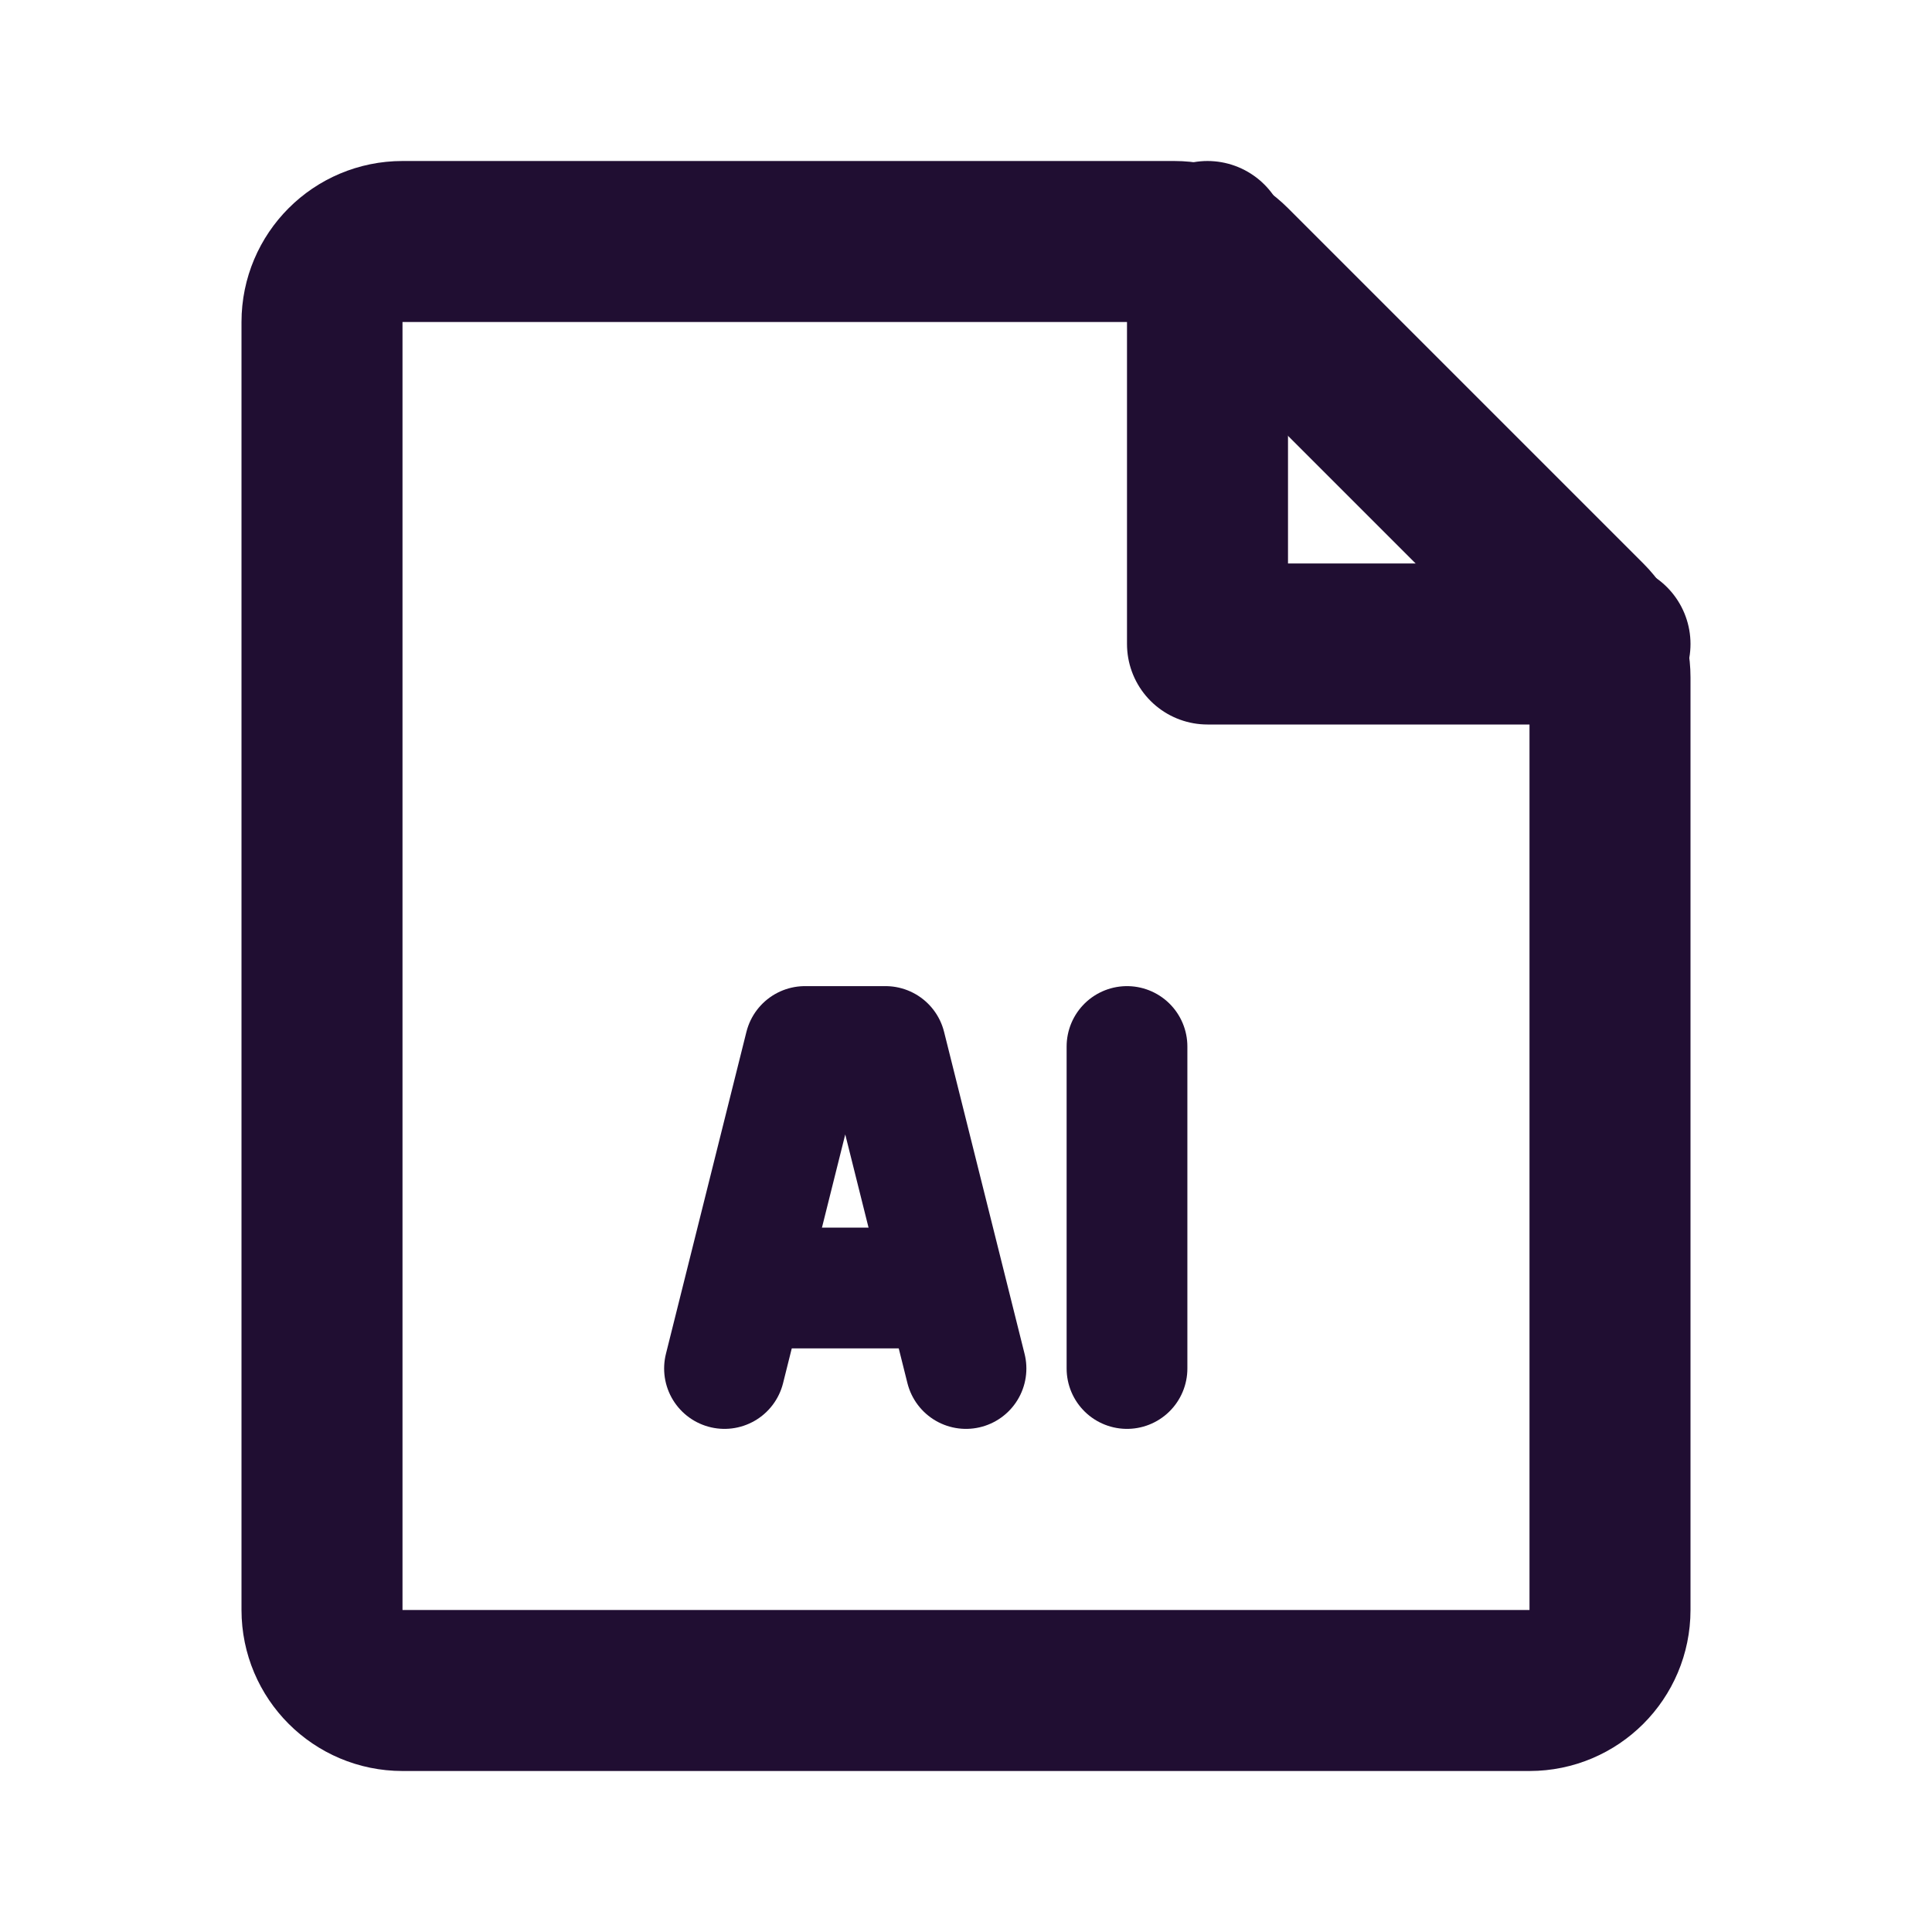
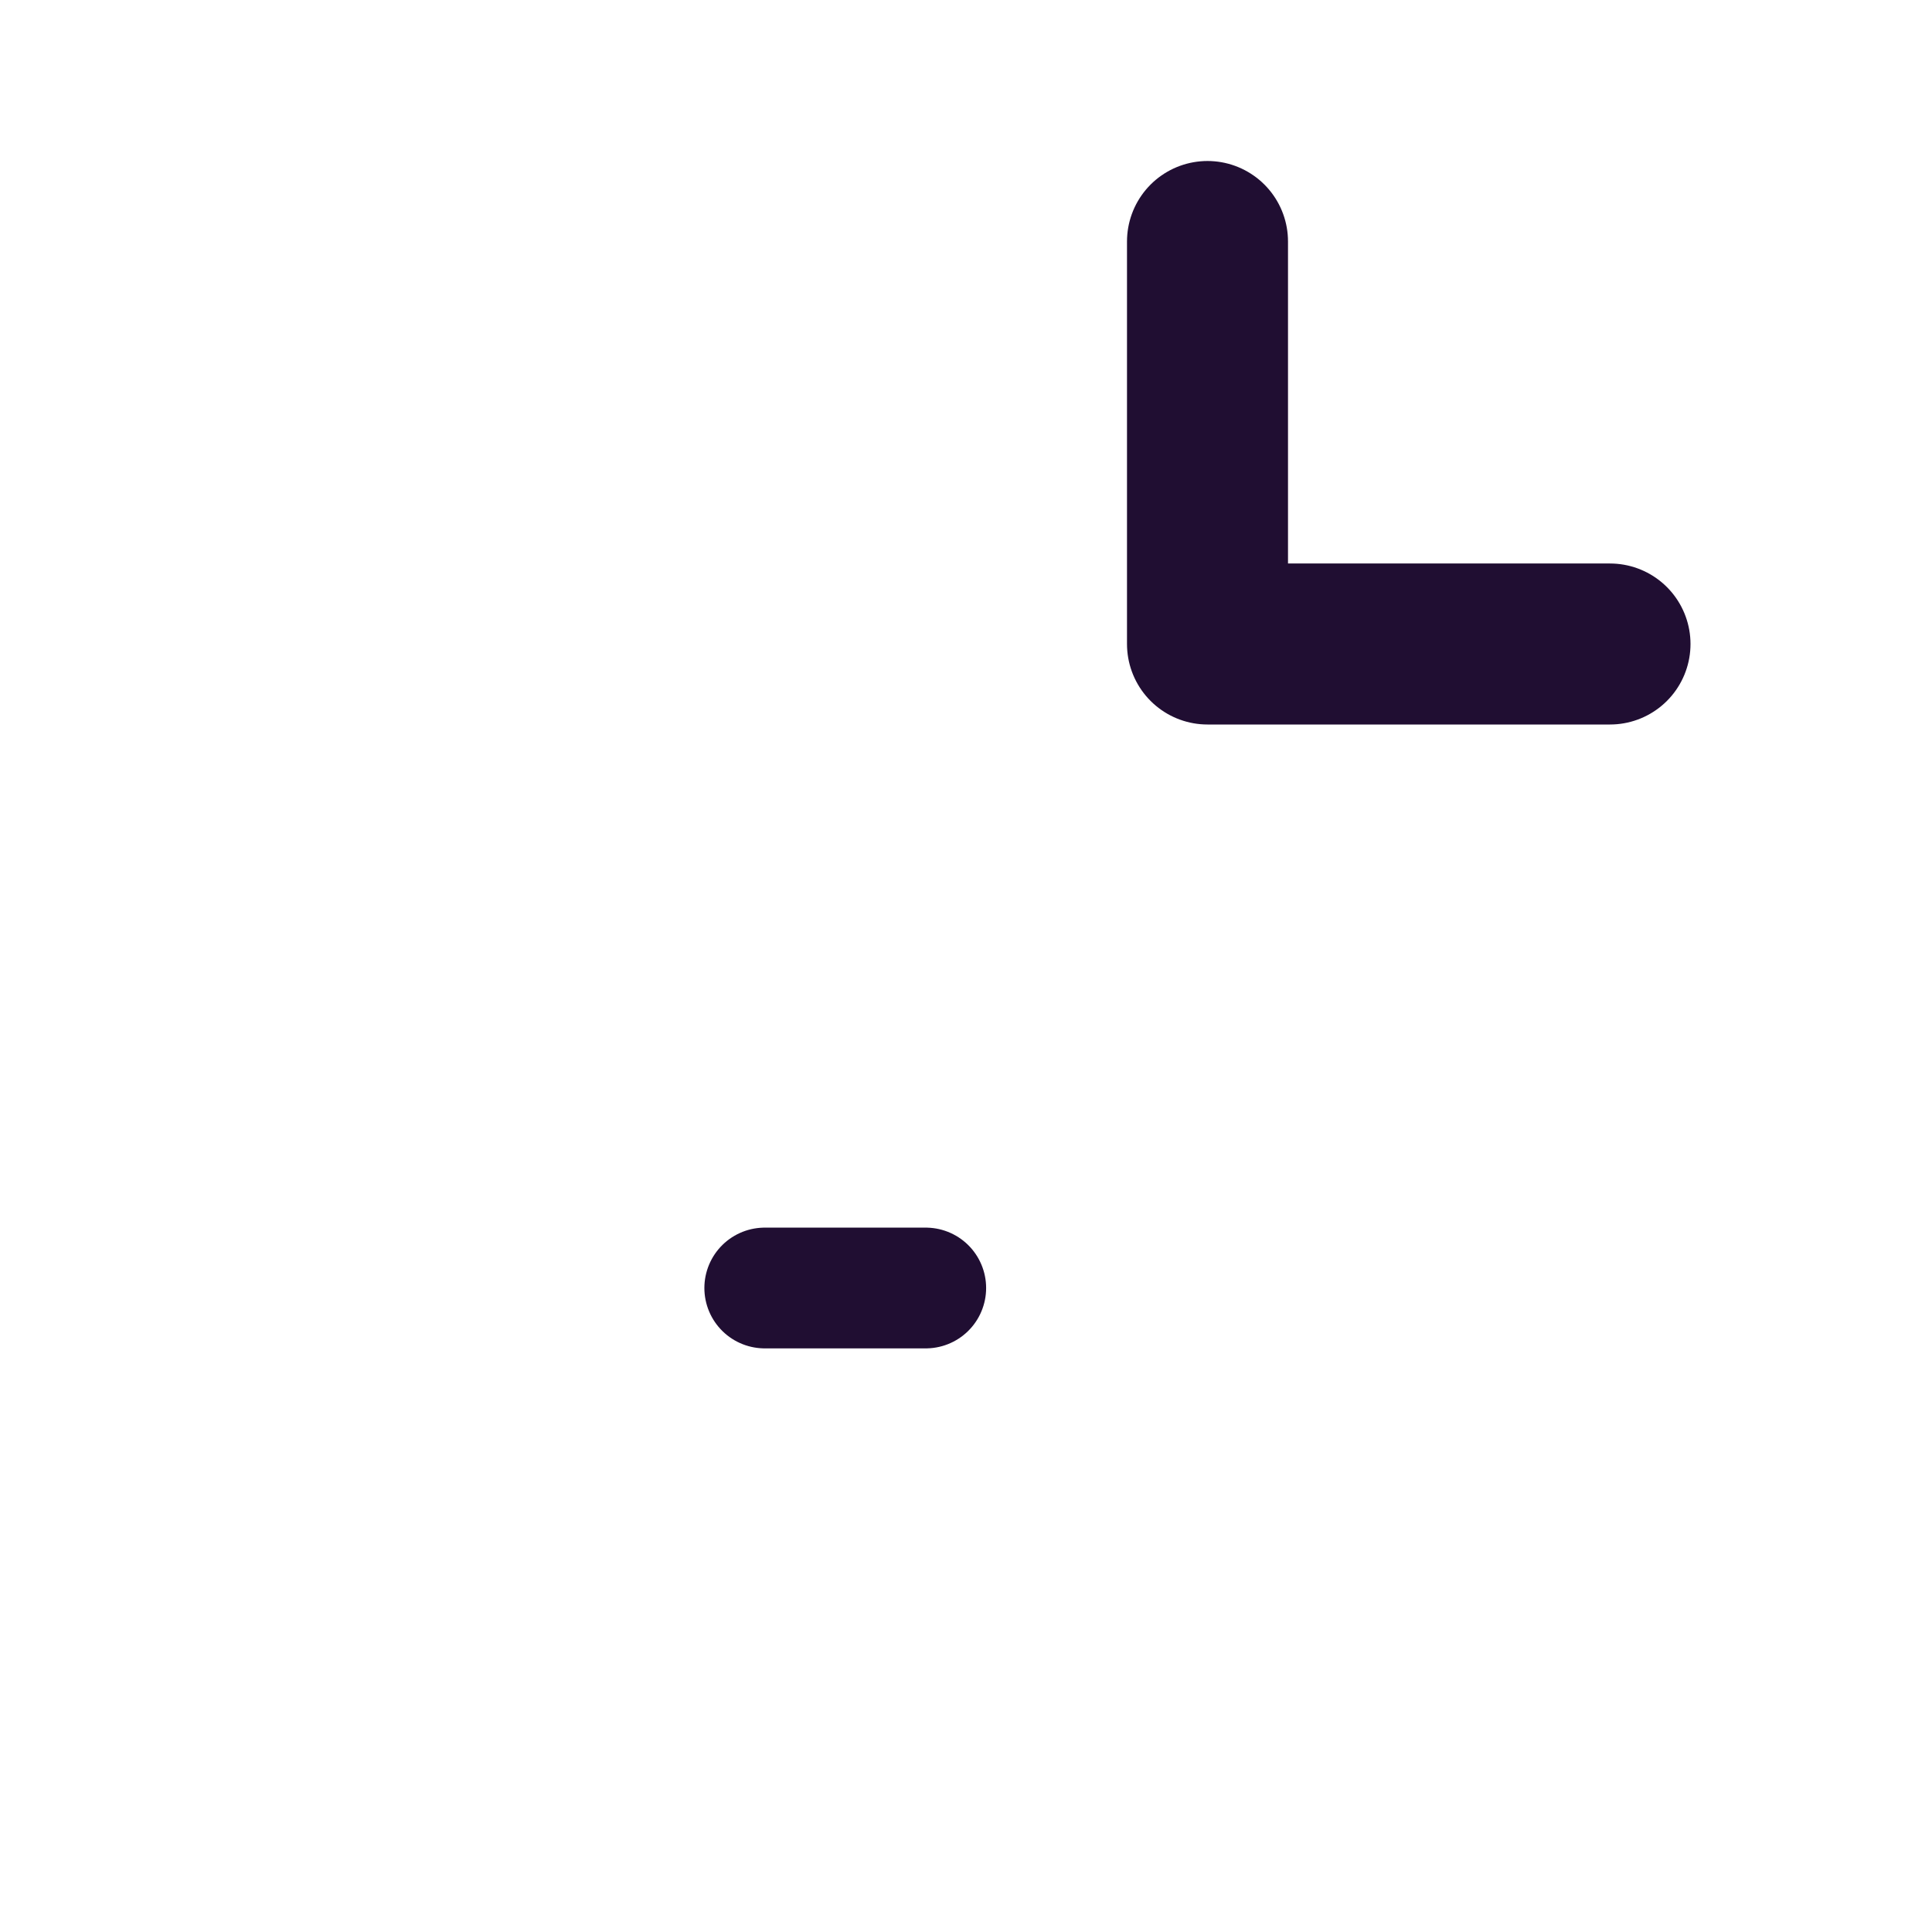
<svg xmlns="http://www.w3.org/2000/svg" width="800px" height="800px" viewBox="0 0 24 24" fill="none">
-   <path d="M4 4C4 3.448 4.448 3 5 3H14H14.586C14.851 3 15.105 3.105 15.293 3.293L19.707 7.707C19.895 7.895 20 8.149 20 8.414V20C20 20.552 19.552 21 19 21H5C4.448 21 4 20.552 4 20V4Z" stroke="#200E32" stroke-width="2" stroke-linecap="round" />
  <path d="M20 8H15V3" stroke="#200E32" stroke-width="2" stroke-linecap="round" stroke-linejoin="round" />
-   <path d="M9 17L10 13H11L12 17" stroke="#200E32" stroke-width="1.5" stroke-linecap="round" stroke-linejoin="round" />
  <path d="M9.5 16L11.5 16" stroke="#200E32" stroke-width="1.5" stroke-linecap="round" stroke-linejoin="round" />
-   <path d="M14 13V17" stroke="#200E32" stroke-width="1.5" stroke-linecap="round" stroke-linejoin="round" />
</svg>